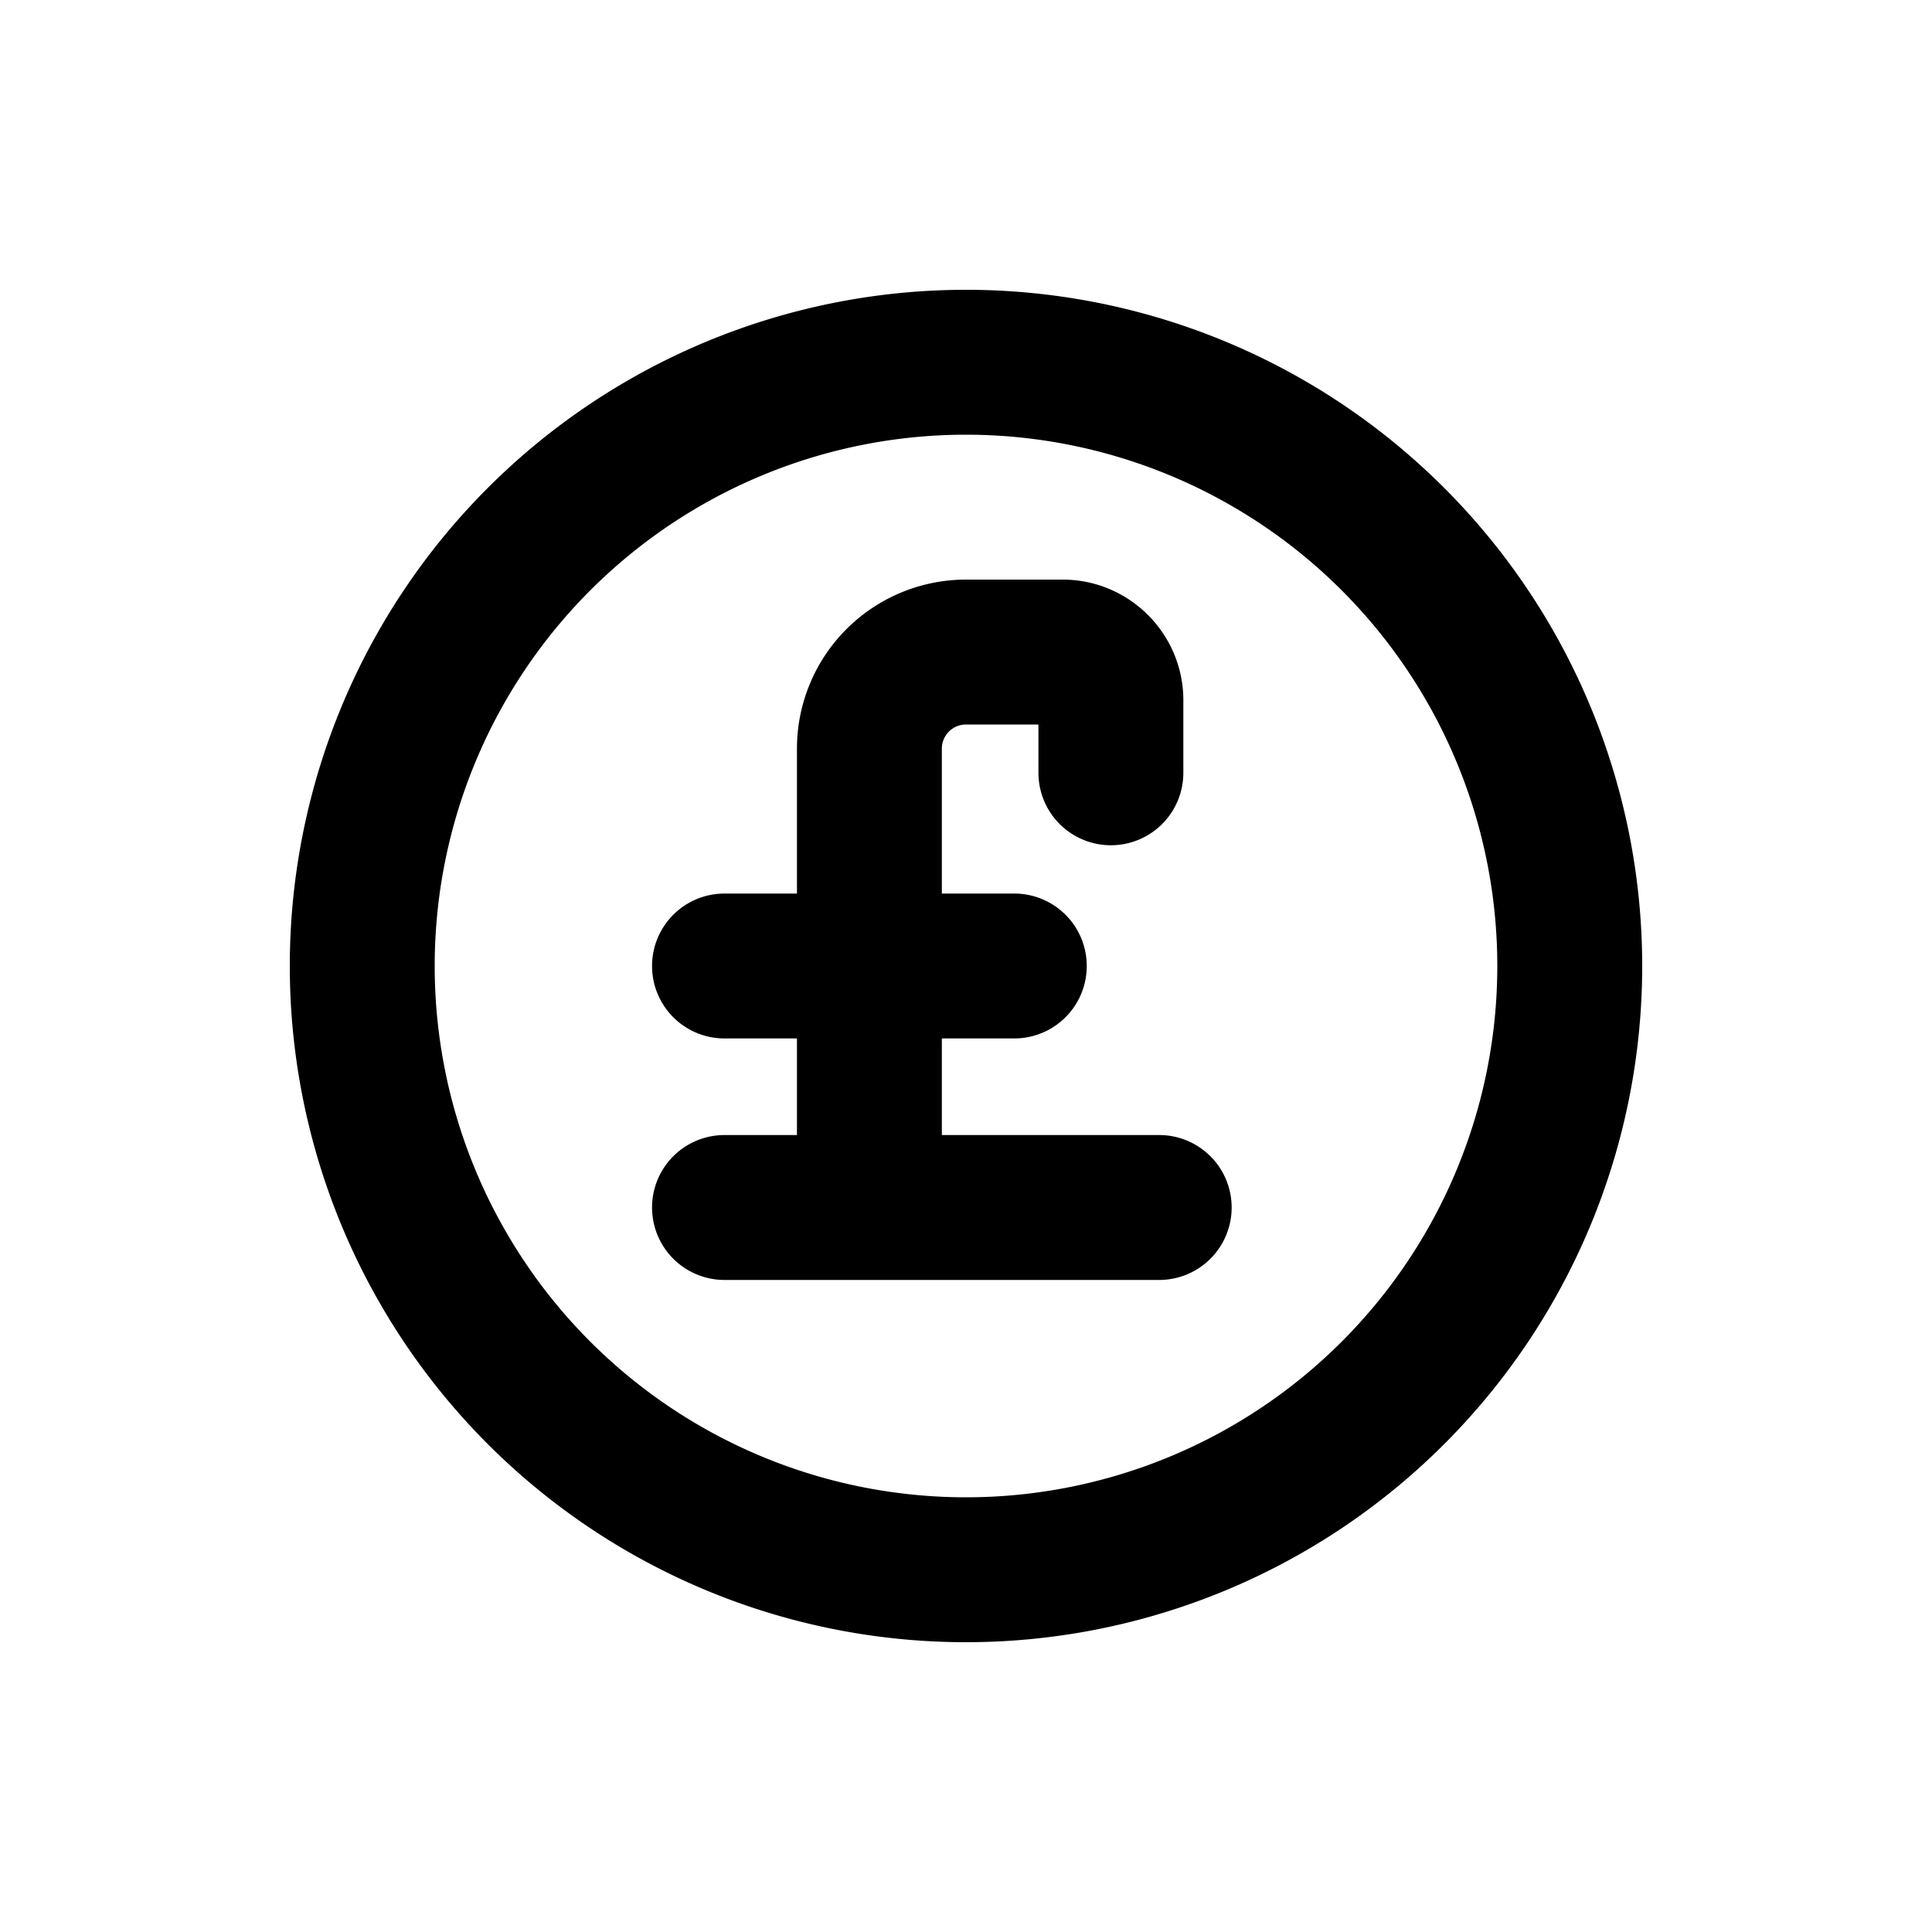
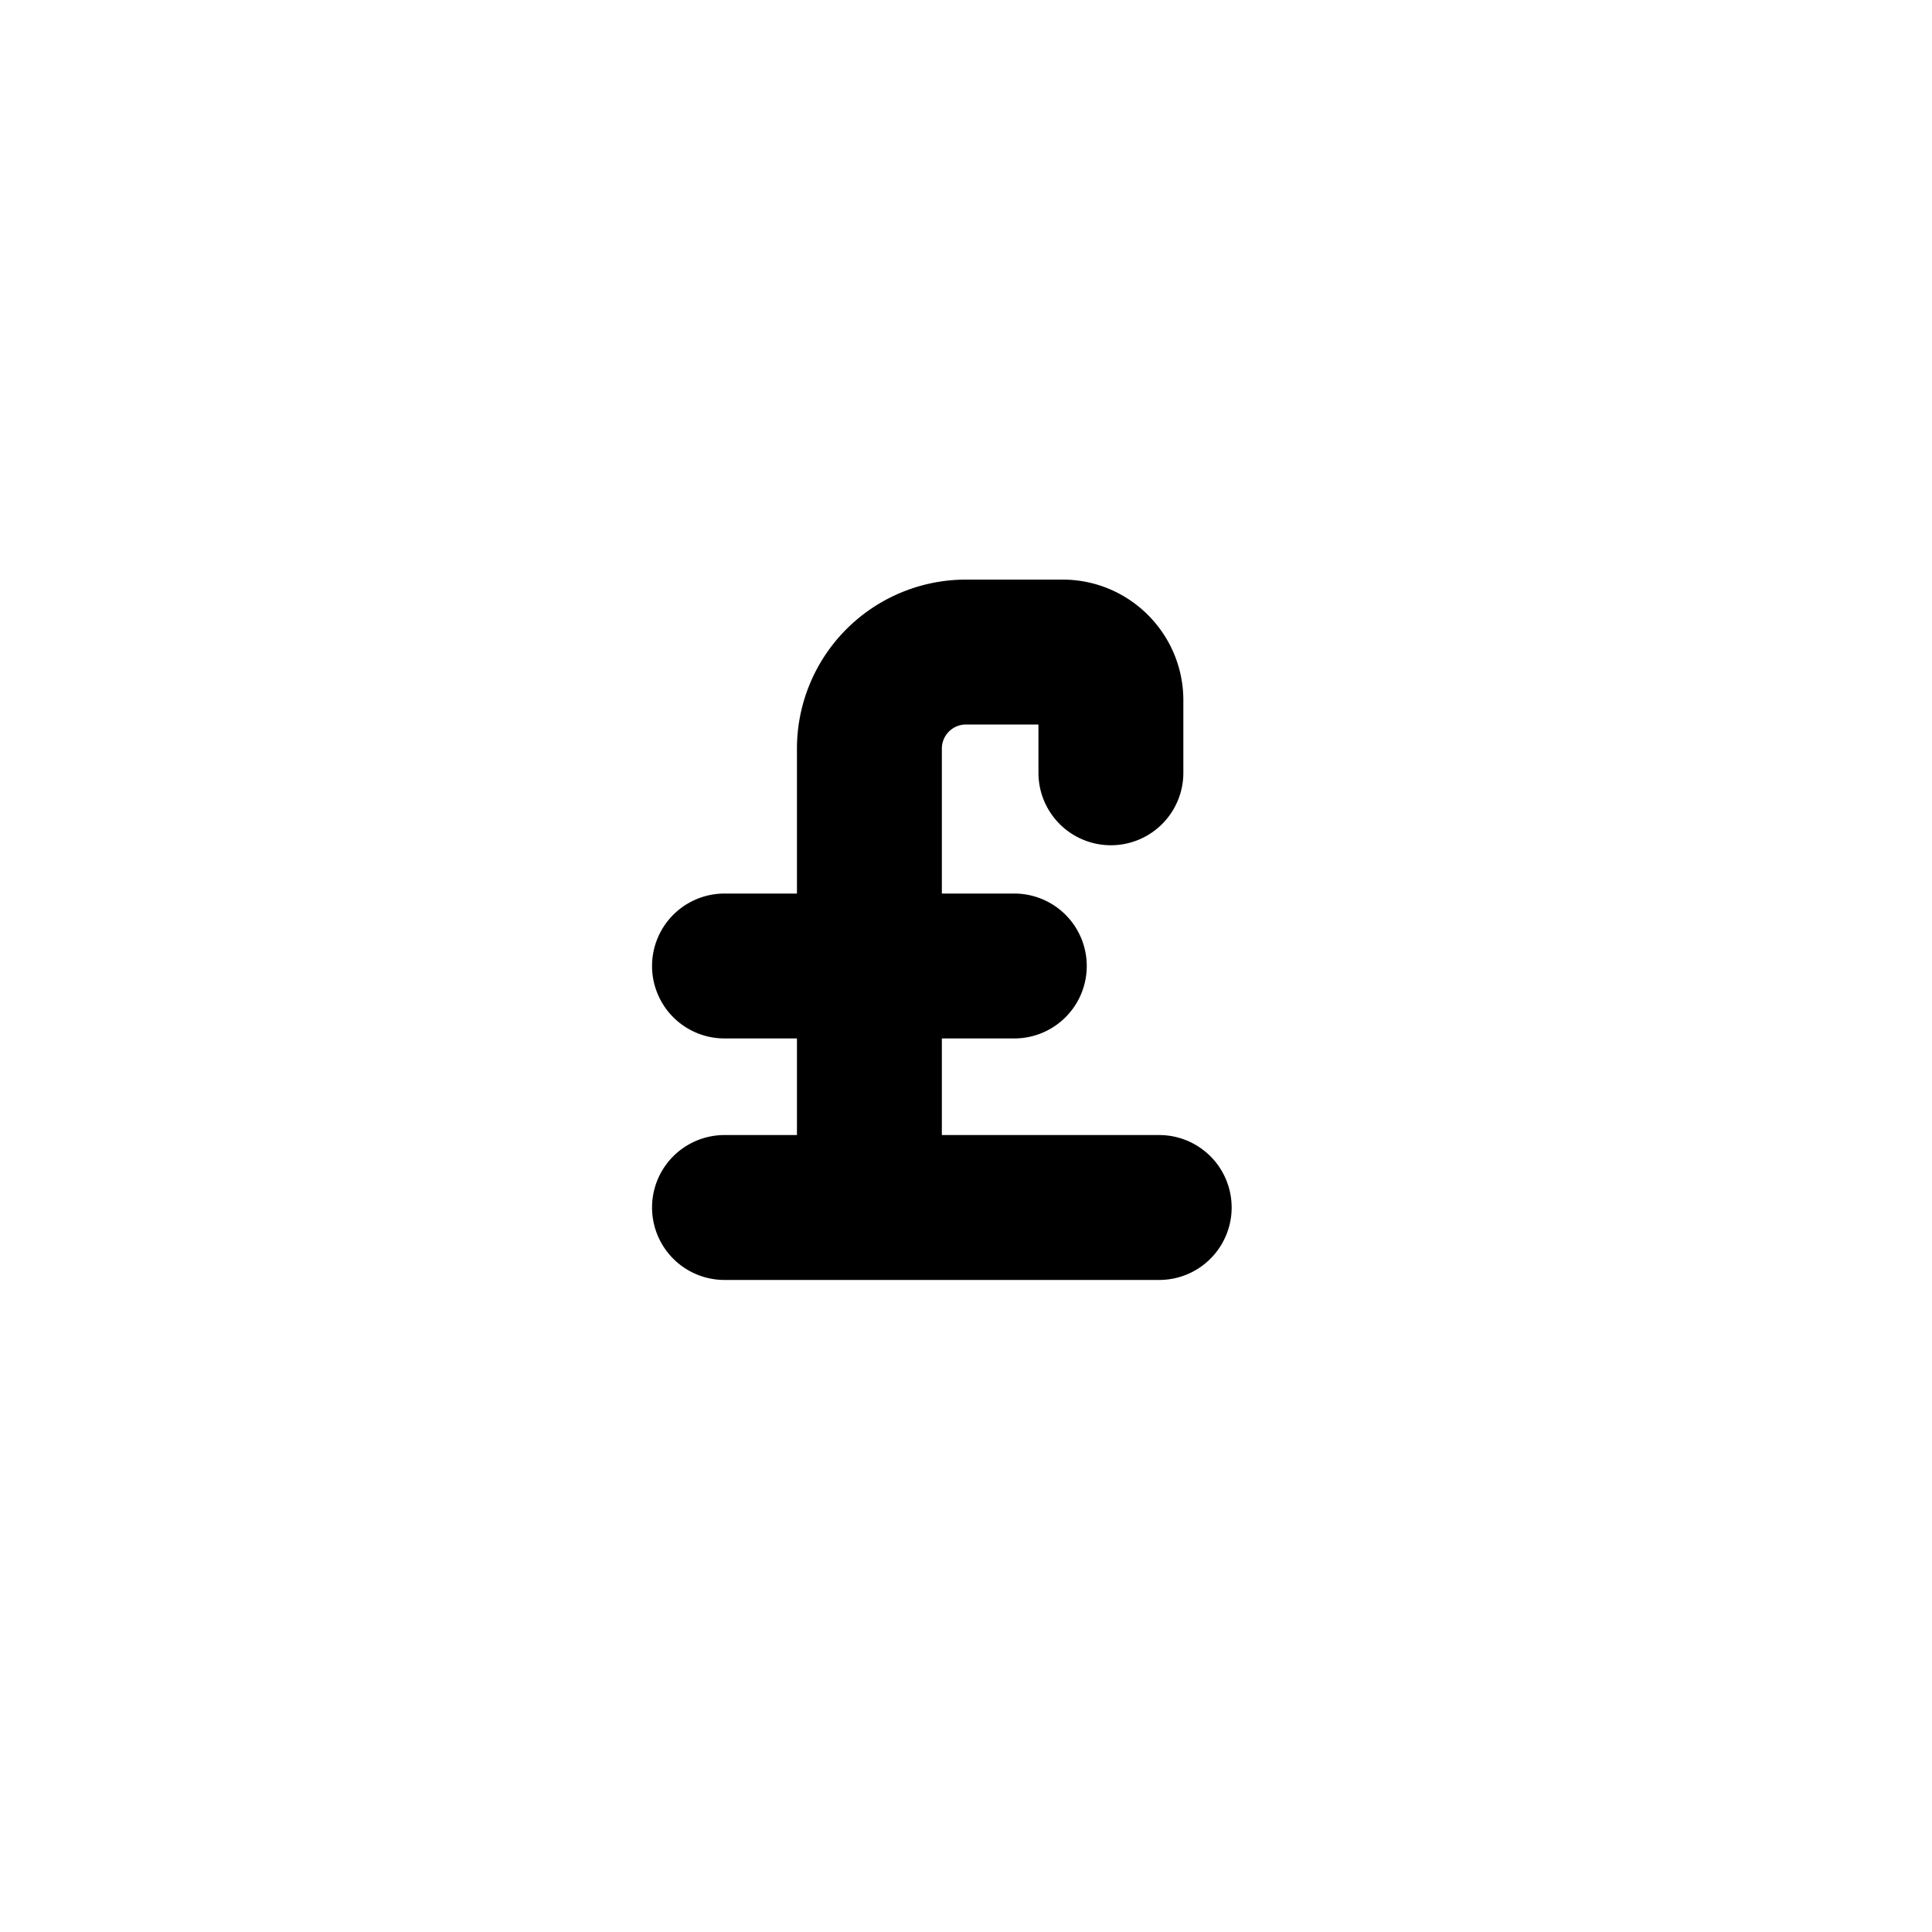
<svg xmlns="http://www.w3.org/2000/svg" viewBox="0 0 20 20" fill="currentColor">
  <path d="M10 6a1.75 1.75 0 0 0-1.75 1.75v1.5h-.75a.75.75 0 0 0 0 1.5h.75v1h-.75a.75.75 0 0 0 0 1.5h4.5a.75.75 0 0 0 0-1.5h-2.25v-1h.75a.75.75 0 0 0 0-1.5h-.75v-1.5a.25.25 0 0 1 .25-.25h.75v.5a.75.75 0 0 0 1.5 0v-.75c0-.69-.56-1.25-1.25-1.25h-1Z" />
-   <path fill-rule="evenodd" d="M10 3a7 7 0 1 0 0 14 7 7 0 0 0 0-14Zm-5.5 7a5.5 5.5 0 1 1 11 0 5.5 5.5 0 0 1-11 0Z" />
</svg>